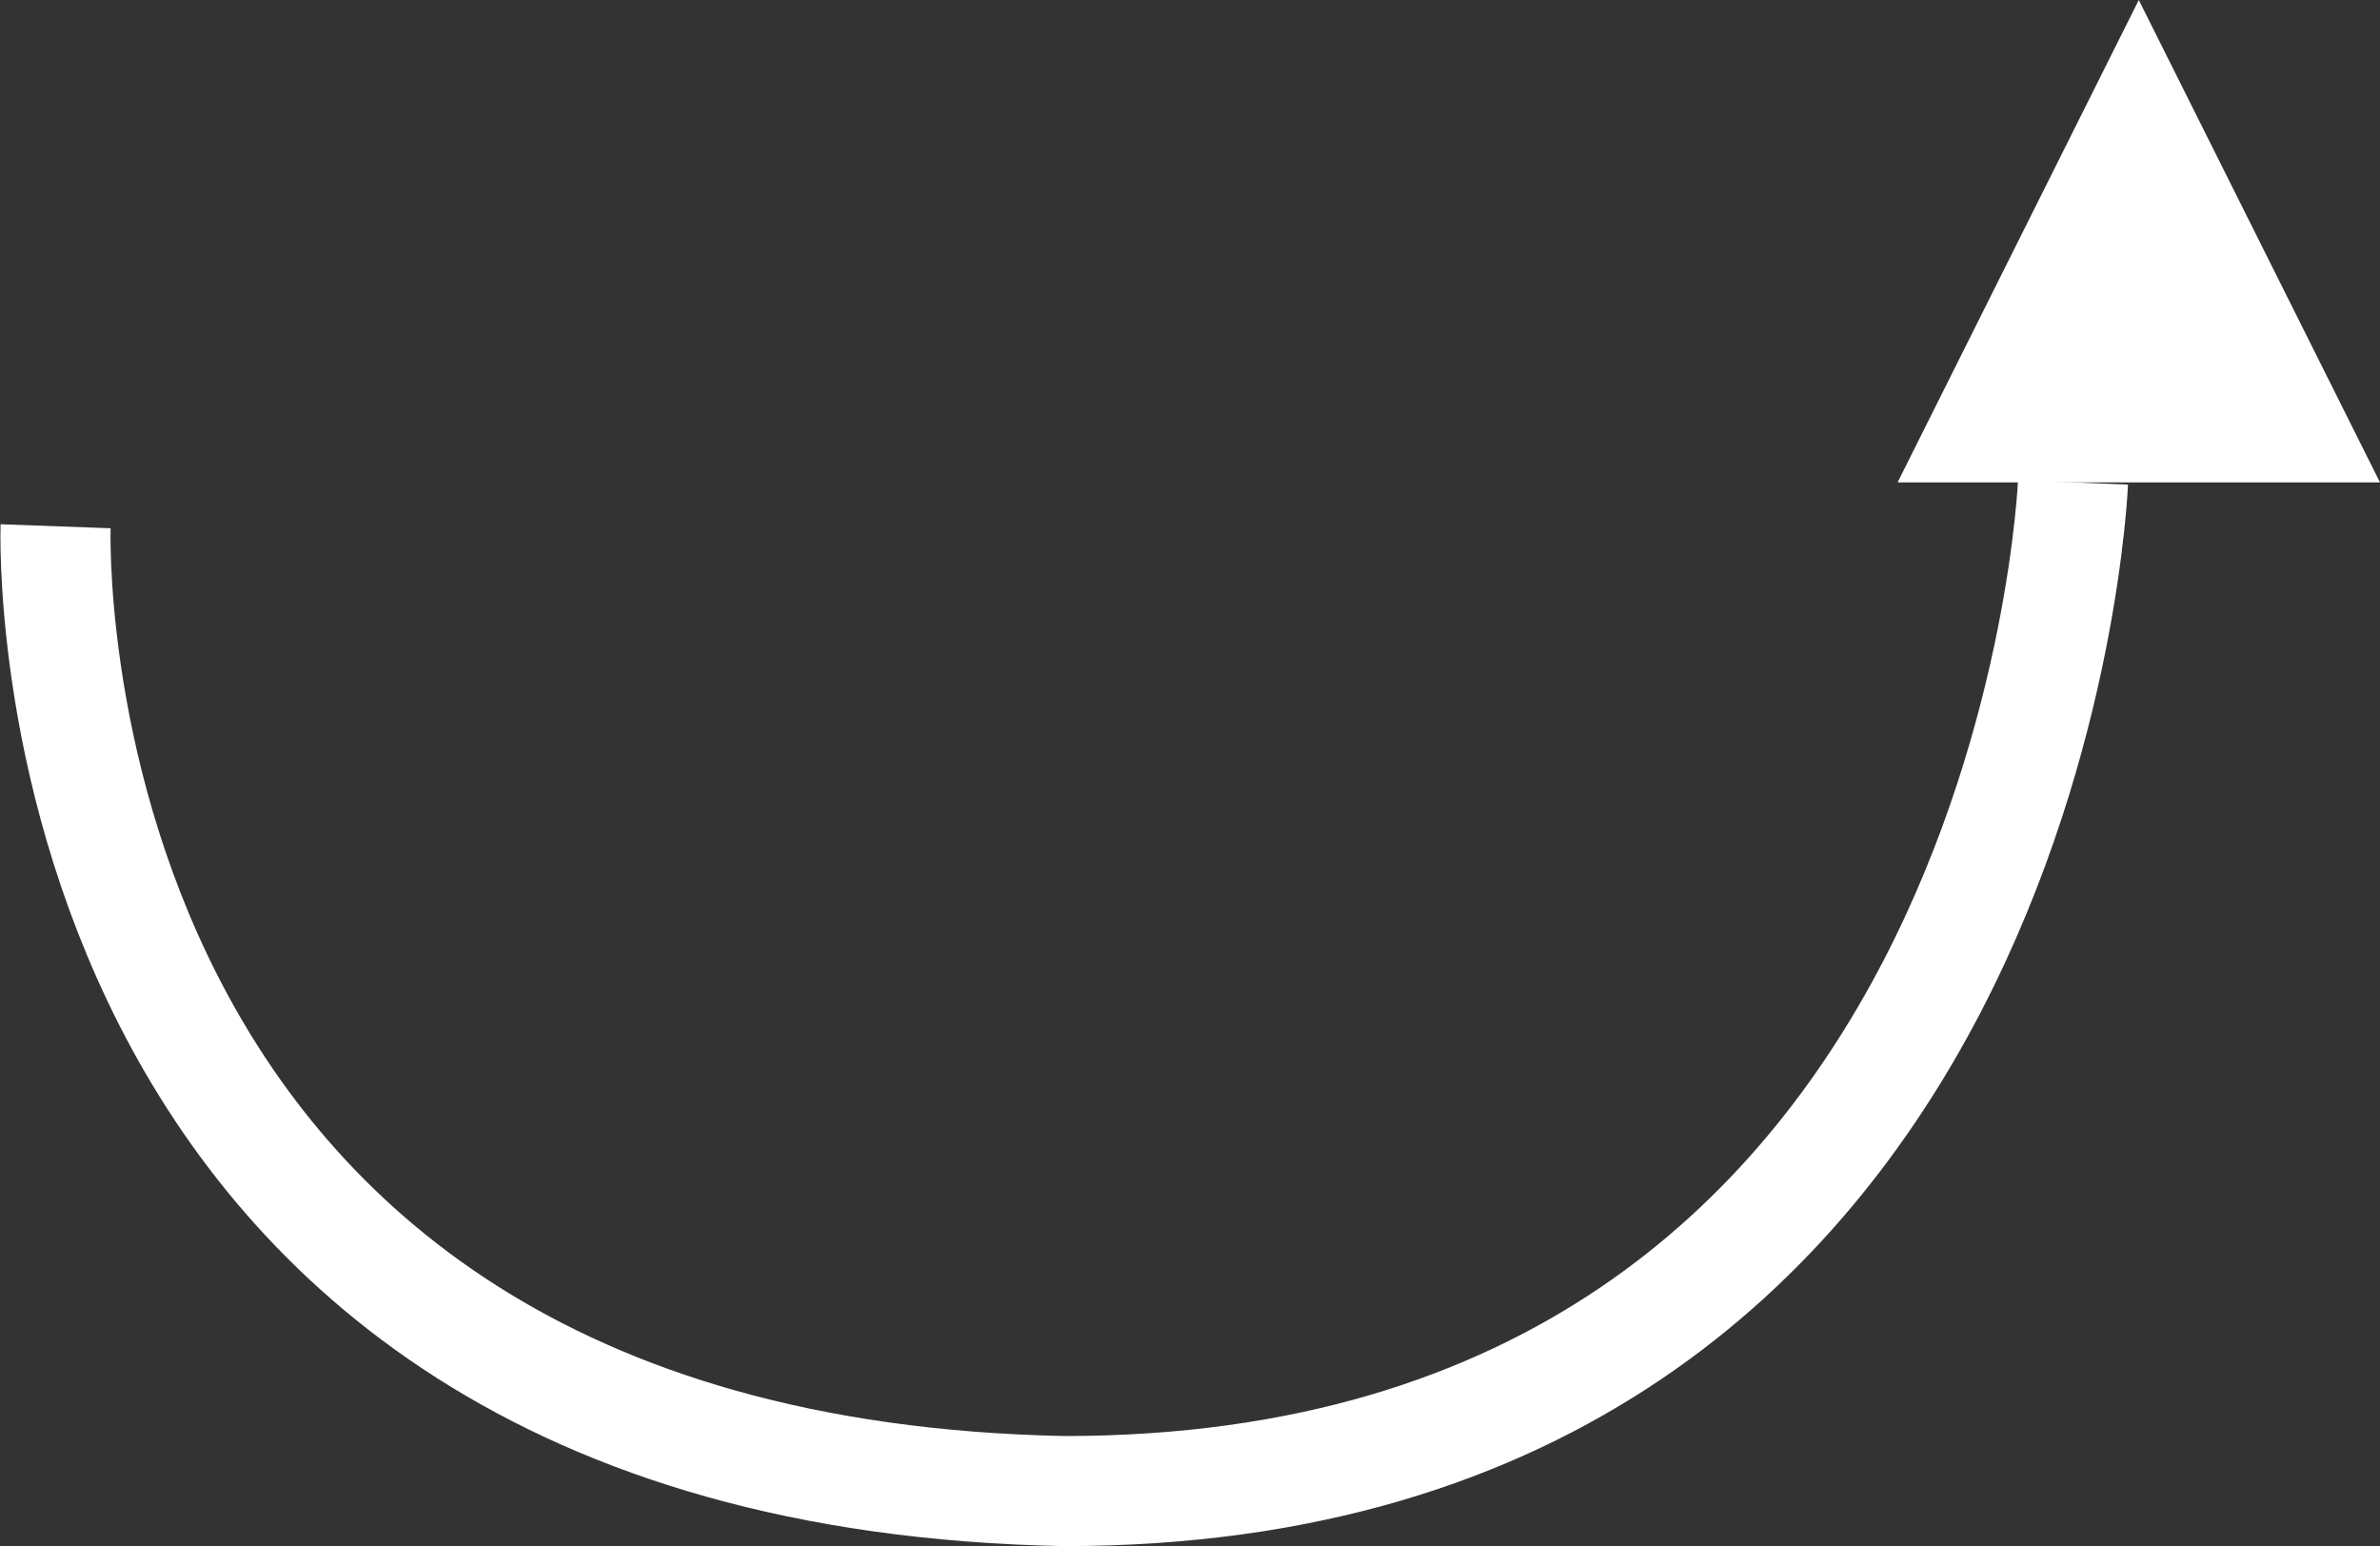
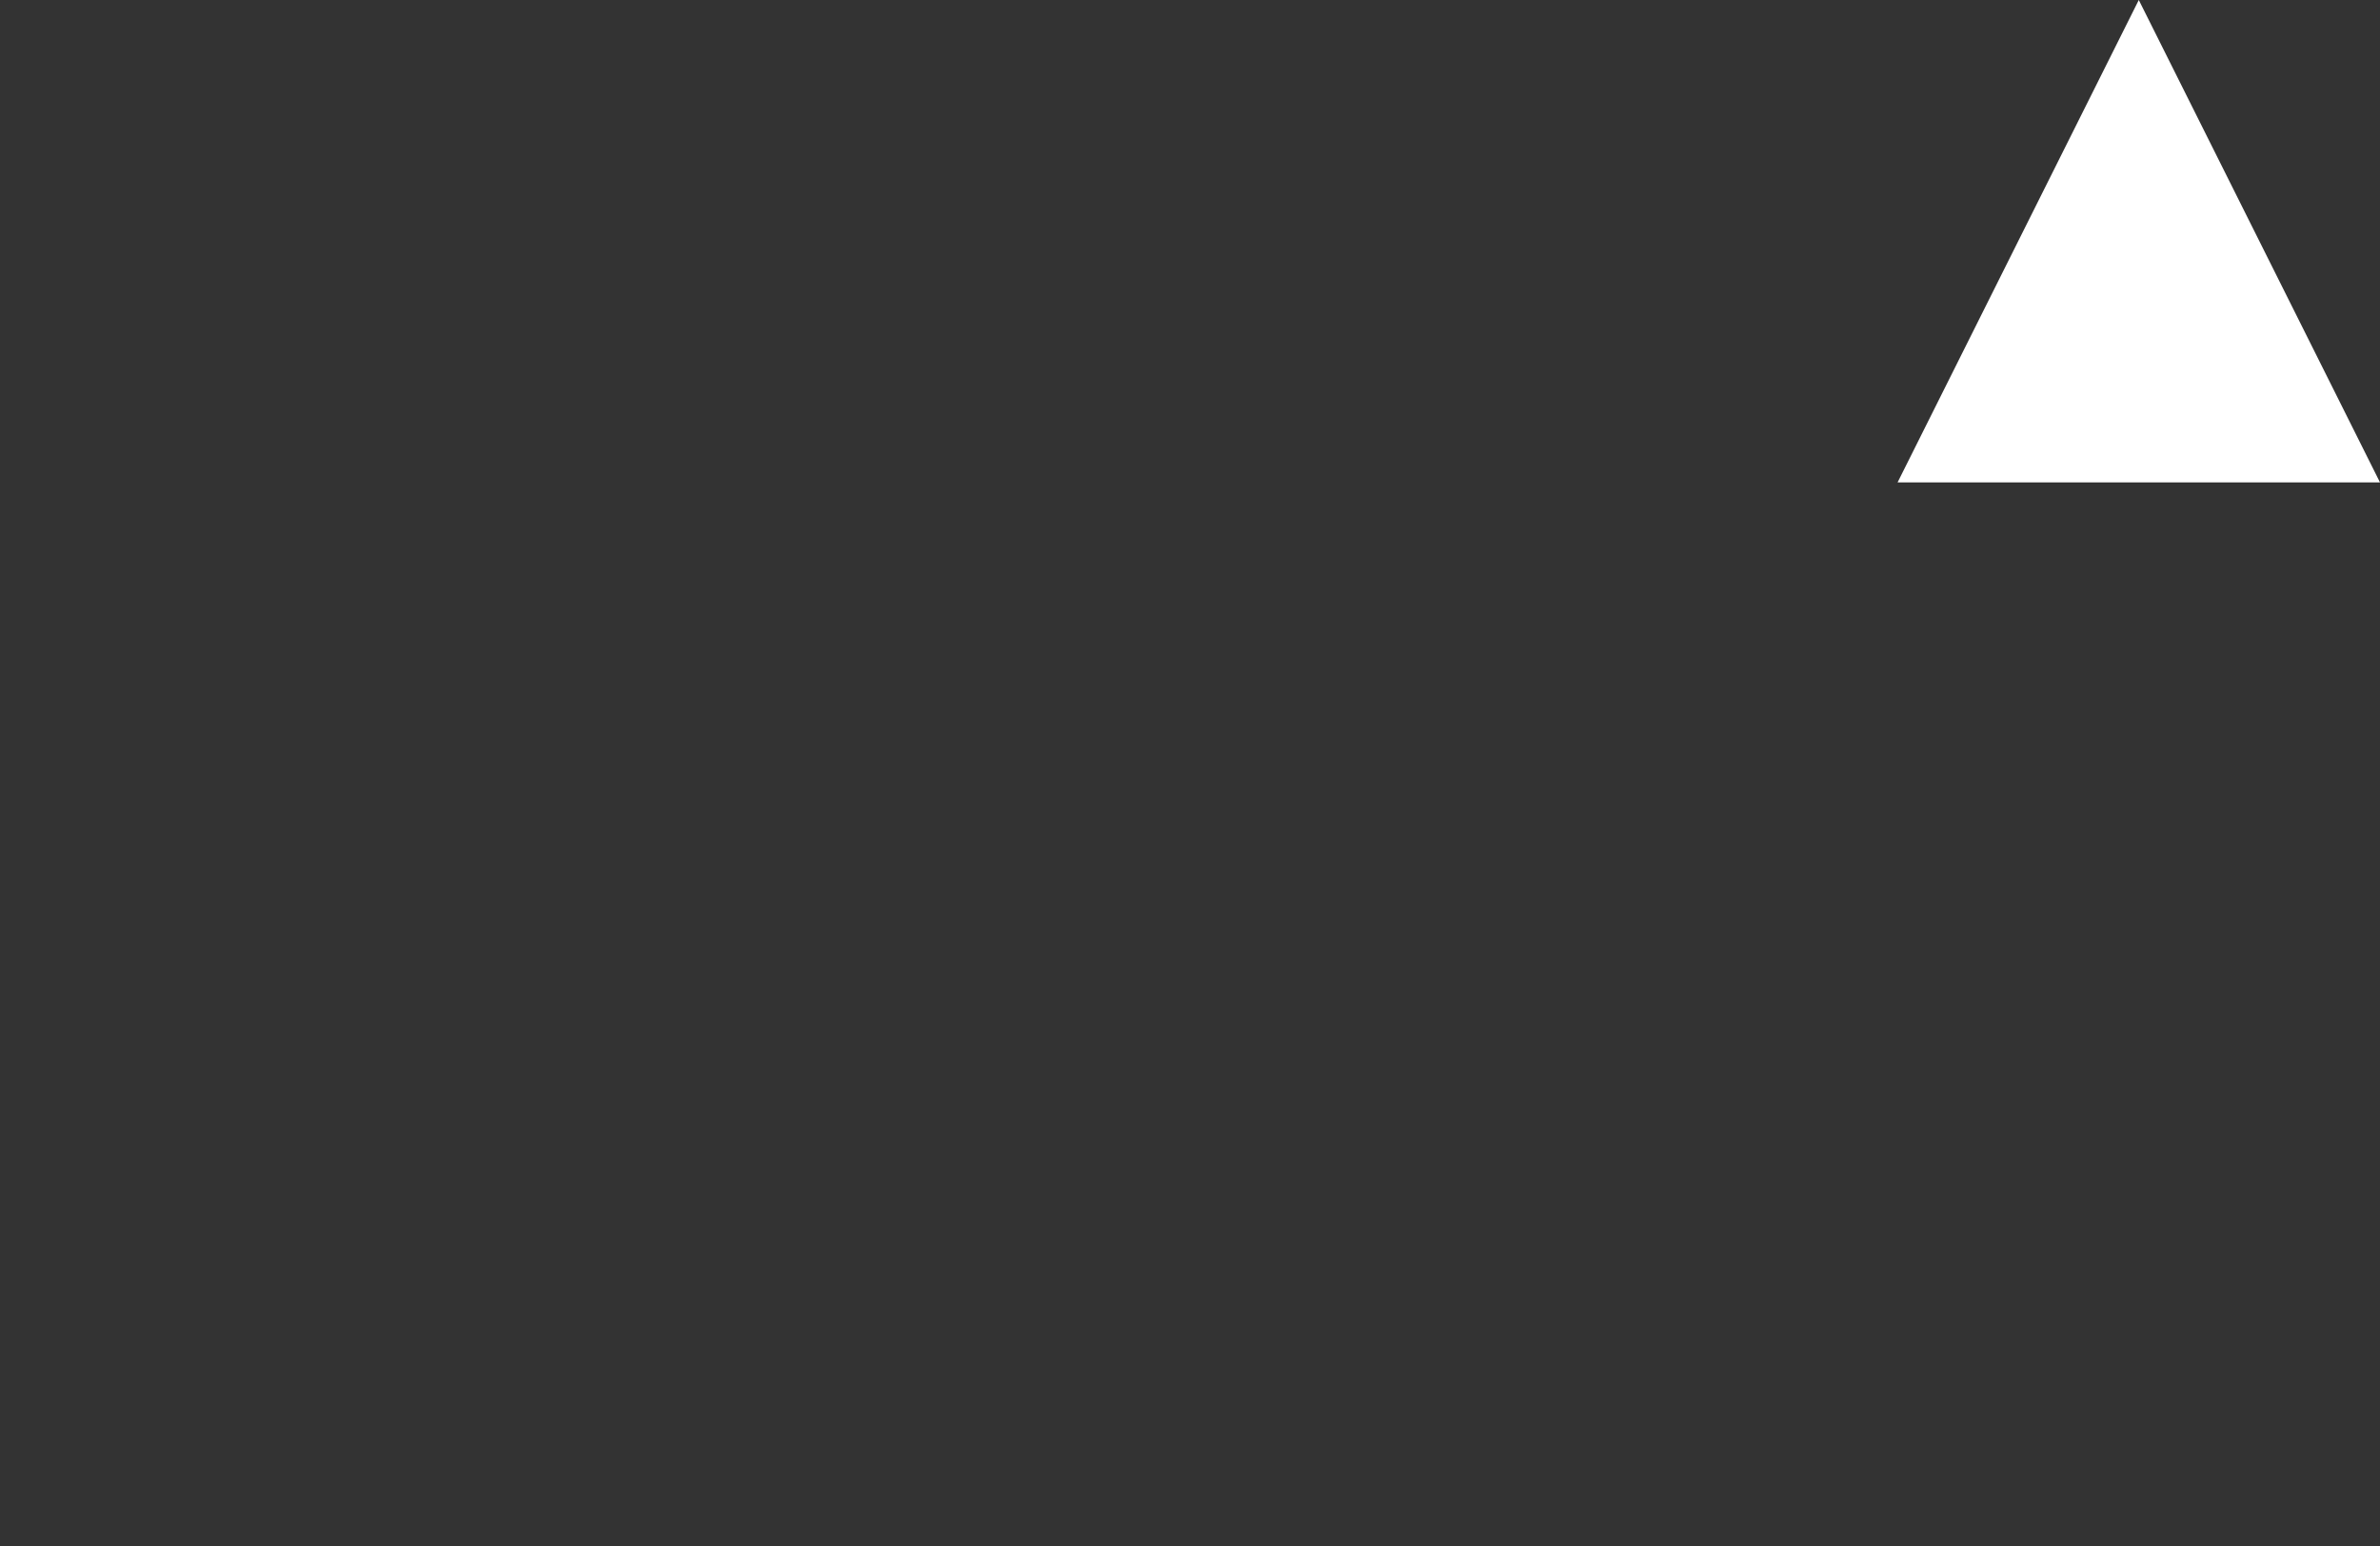
<svg xmlns="http://www.w3.org/2000/svg" viewBox="0 0 54.268 35.255">
  <rect x="0" y="0" width="54.268" height="35.255" fill="#333333" stroke="none" />
  <defs>
    <style>
      .cls-1 {
        fill: #FFF;
      }

      .cls-2 {
        fill: none;
        stroke: #FFF;
        stroke-width: 2.51px;
      }
    </style>
  </defs>
  <g id="Group_39" data-name="Group 39" transform="translate(-581.732 -3511)">
    <path id="Shape_11" data-name="Shape 11" class="cls-1" d="M625,3522h11l-5.5-11Z" />
-     <path id="Shape_10" data-name="Shape 10" class="cls-2" d="M583,3523s-.784,21.536,23,22c22.088,0,23-23,23-23" />
  </g>
</svg>